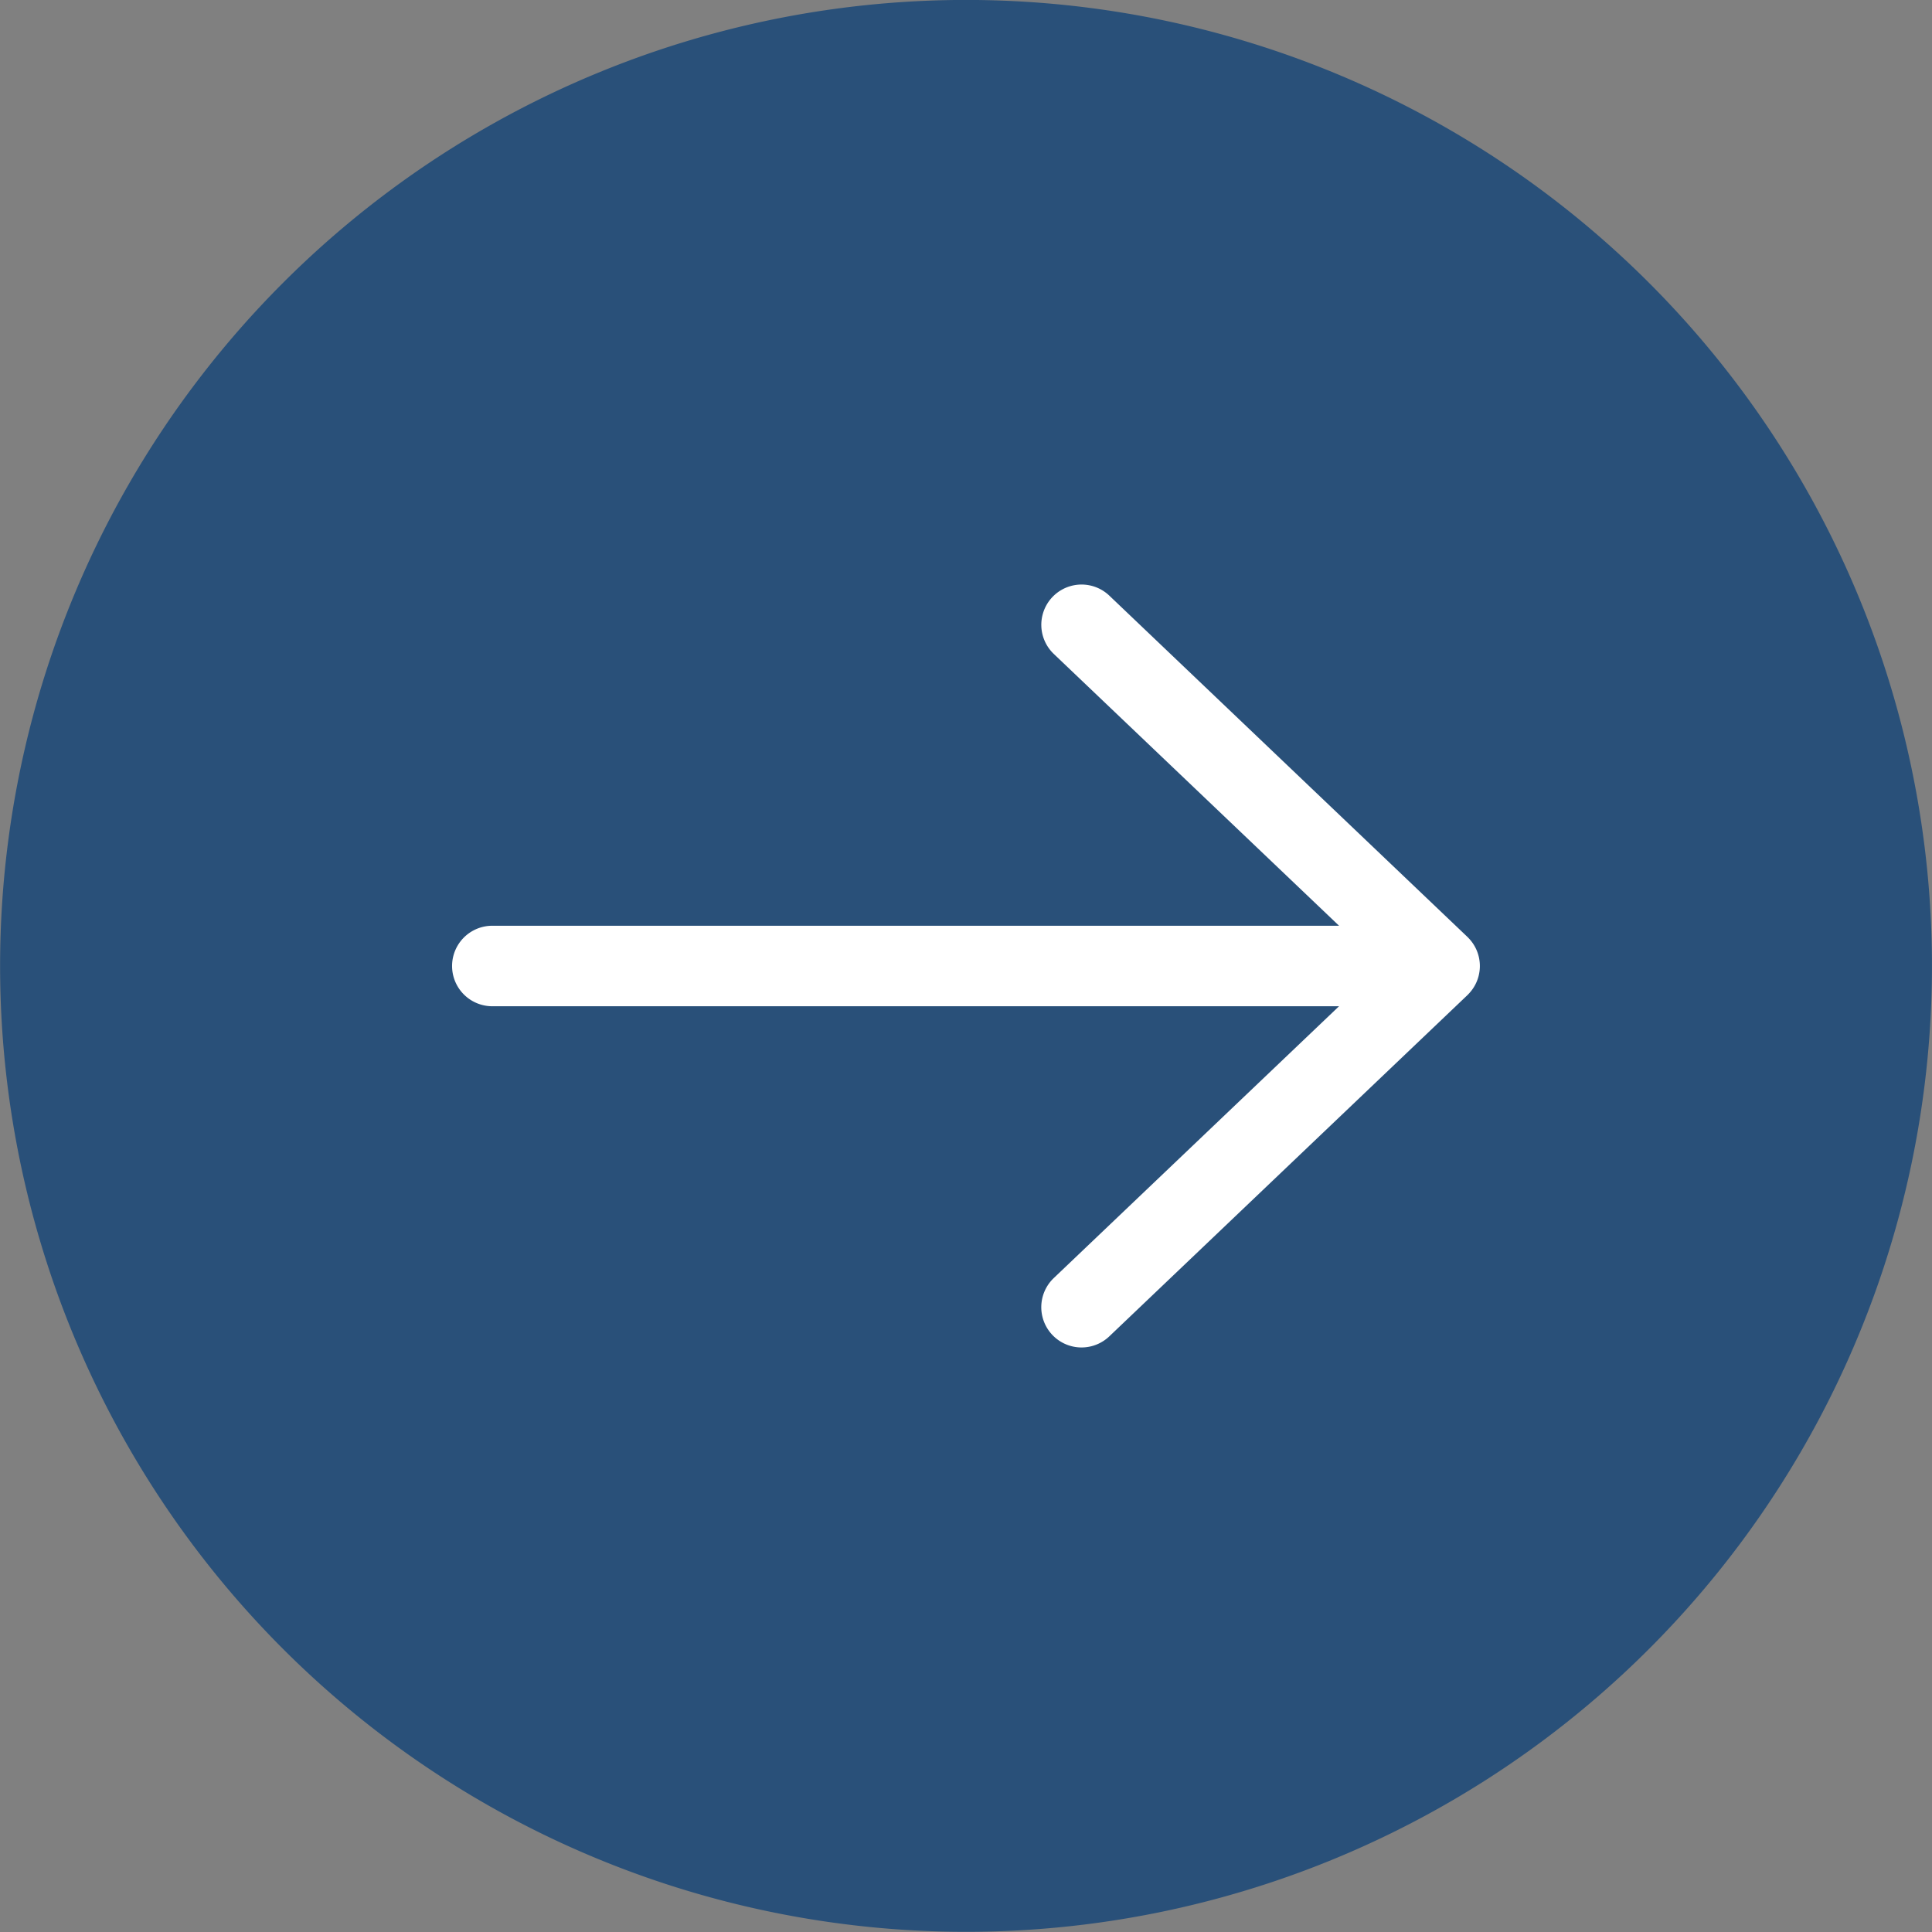
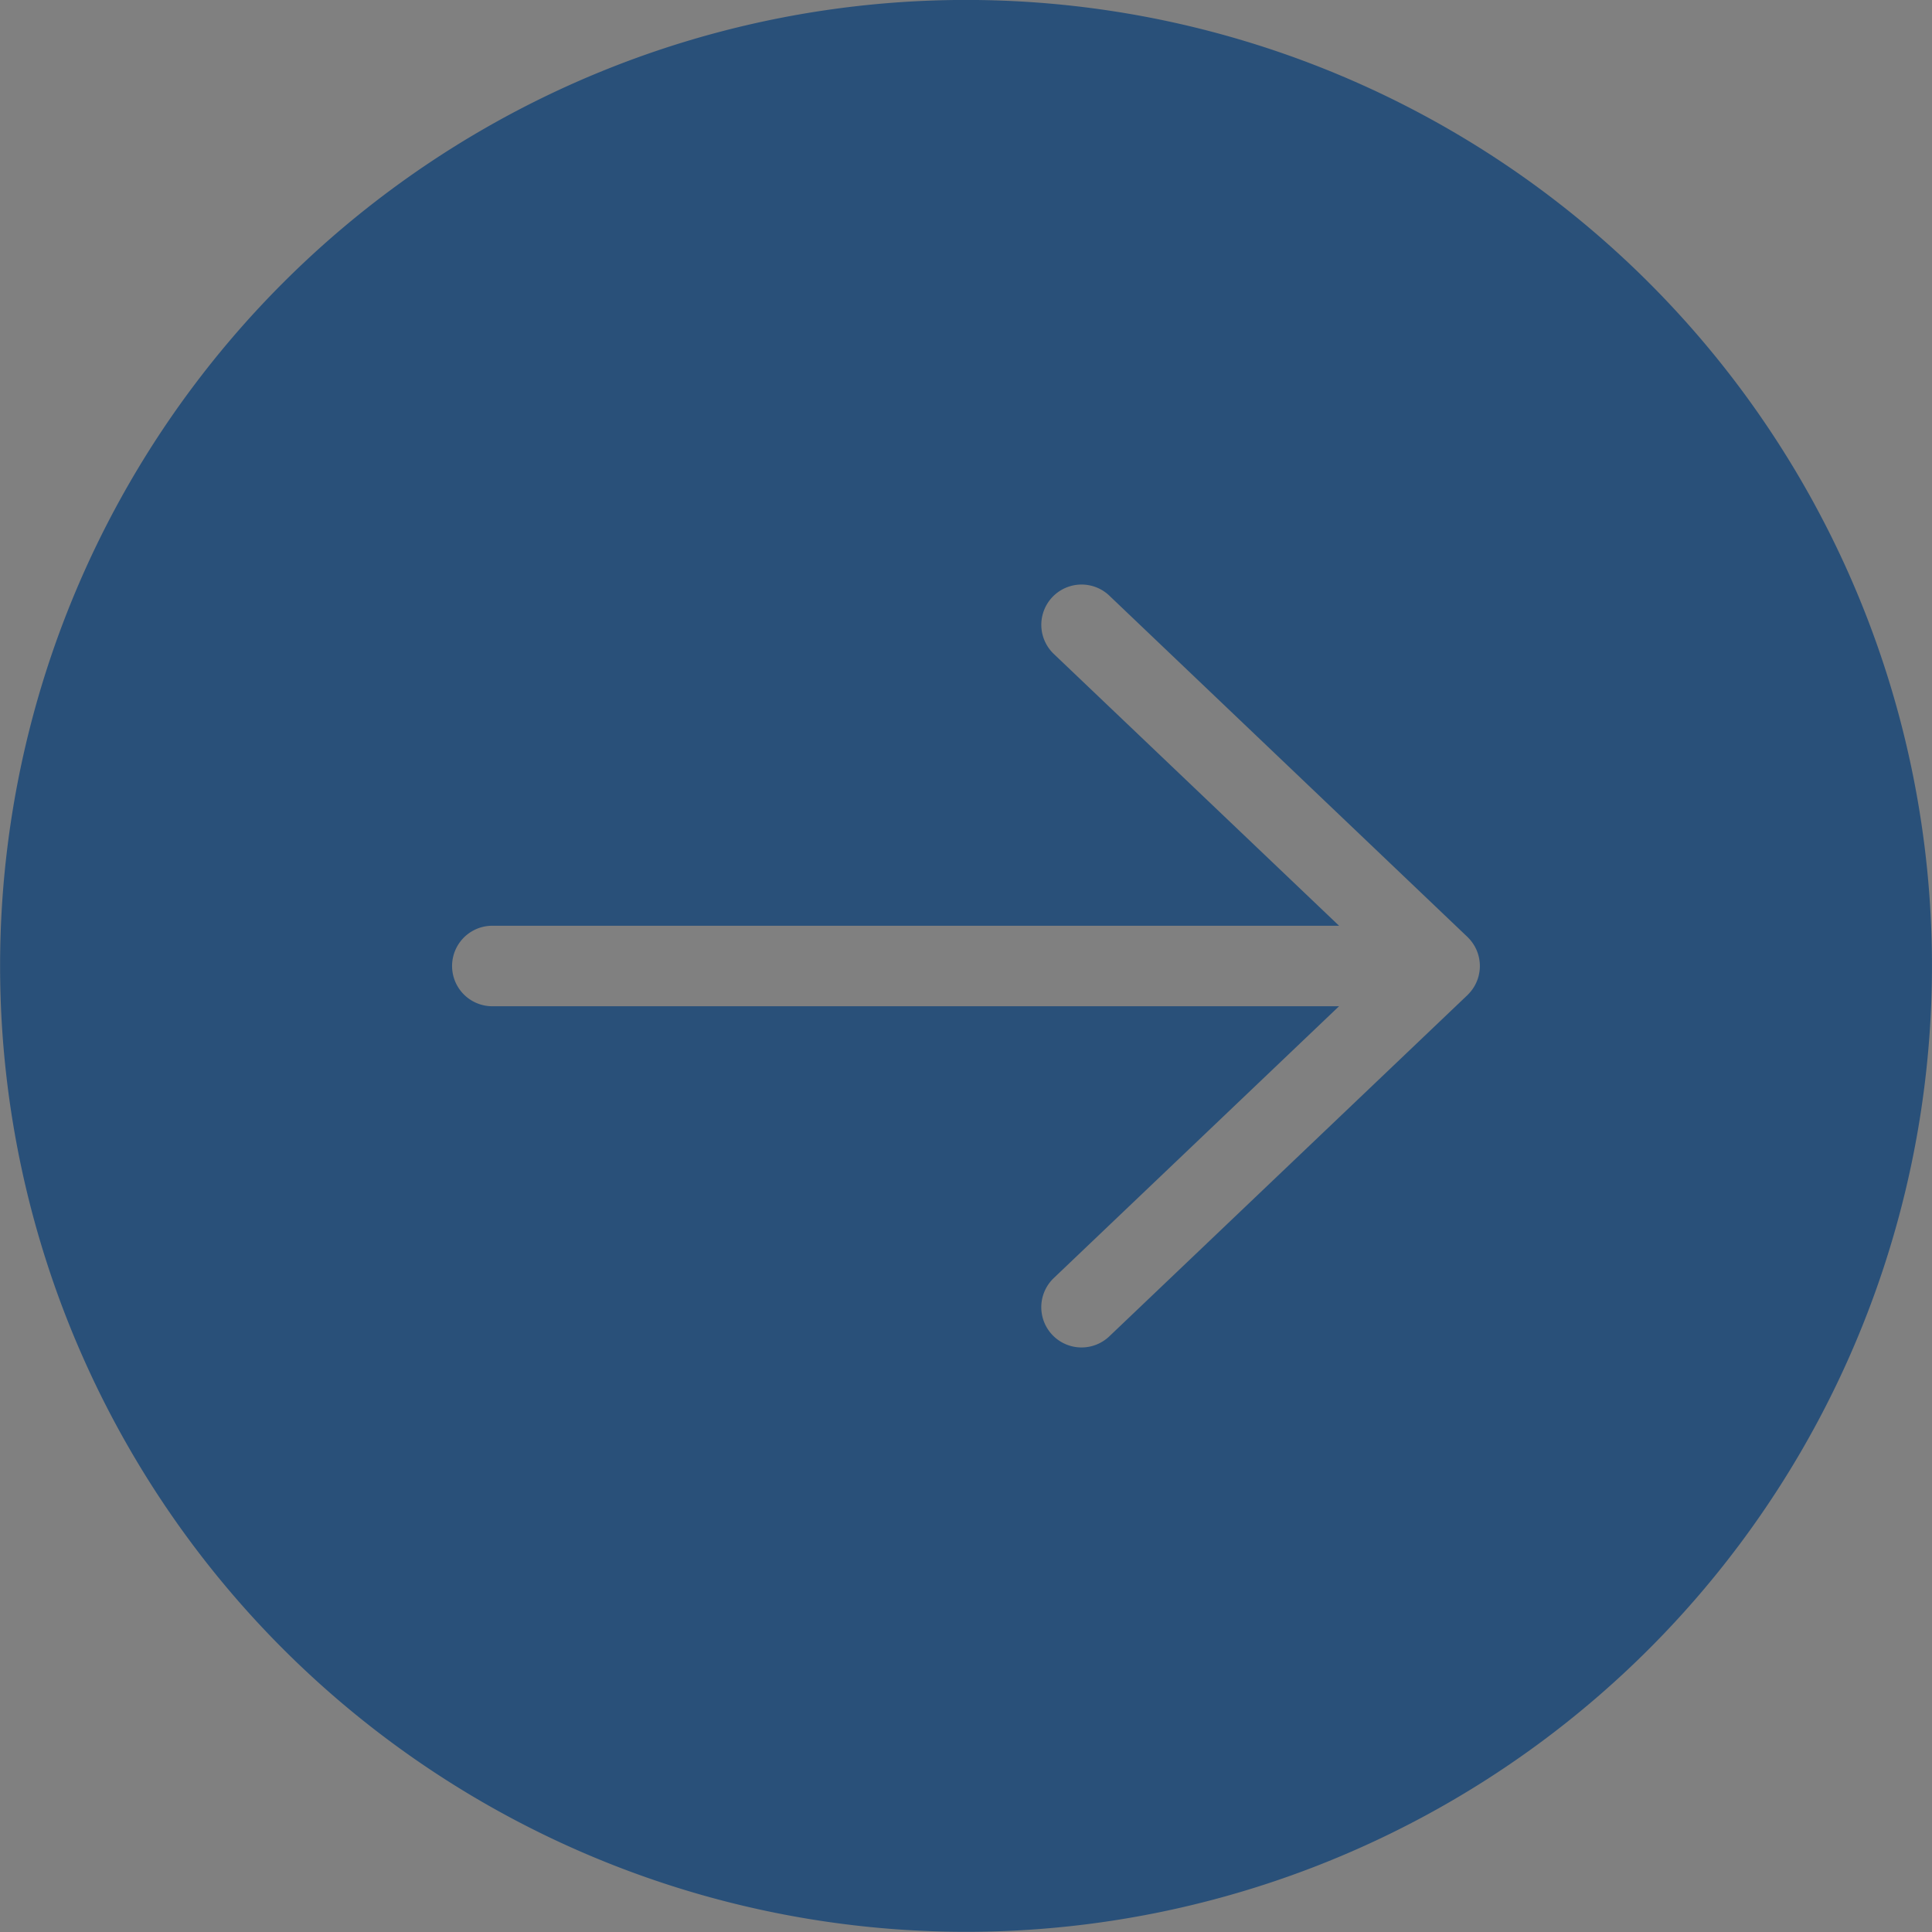
<svg xmlns="http://www.w3.org/2000/svg" id="组_27" data-name="组 27" width="64.604" height="64.604" viewBox="0 0 64.604 64.604">
  <rect x="0" y="0" width="64.604" height="64.604" fill="#808080" stroke="none" />
  <g id="组_13" data-name="组 13">
-     <circle id="椭圆_1" data-name="椭圆 1" cx="30" cy="30" r="30" transform="translate(2.604 2)" fill="#fff" />
    <path id="路径_3" data-name="路径 3" d="M48.3,16A32.3,32.3,0,1,1,16,48.3,32.3,32.3,0,0,1,48.3,16ZM32.46,49.65H60.773l-9.539,9.089a1.346,1.346,0,0,0,1.857,1.949L65.065,49.279l.023-.023.044-.047a1.338,1.338,0,0,0,.311-.583c.009-.039.017-.078.023-.117a1.3,1.3,0,0,0,0-.409,1.061,1.061,0,0,0-.023-.117,1.339,1.339,0,0,0-.311-.583l-.044-.047c-.007-.008-.015-.015-.023-.023L53.092,35.92a1.346,1.346,0,0,0-1.857,1.949l9.539,9.089H32.46a1.346,1.346,0,1,0,0,2.692Z" transform="translate(-15.997 -16.002)" fill="#295079" />
  </g>
</svg>